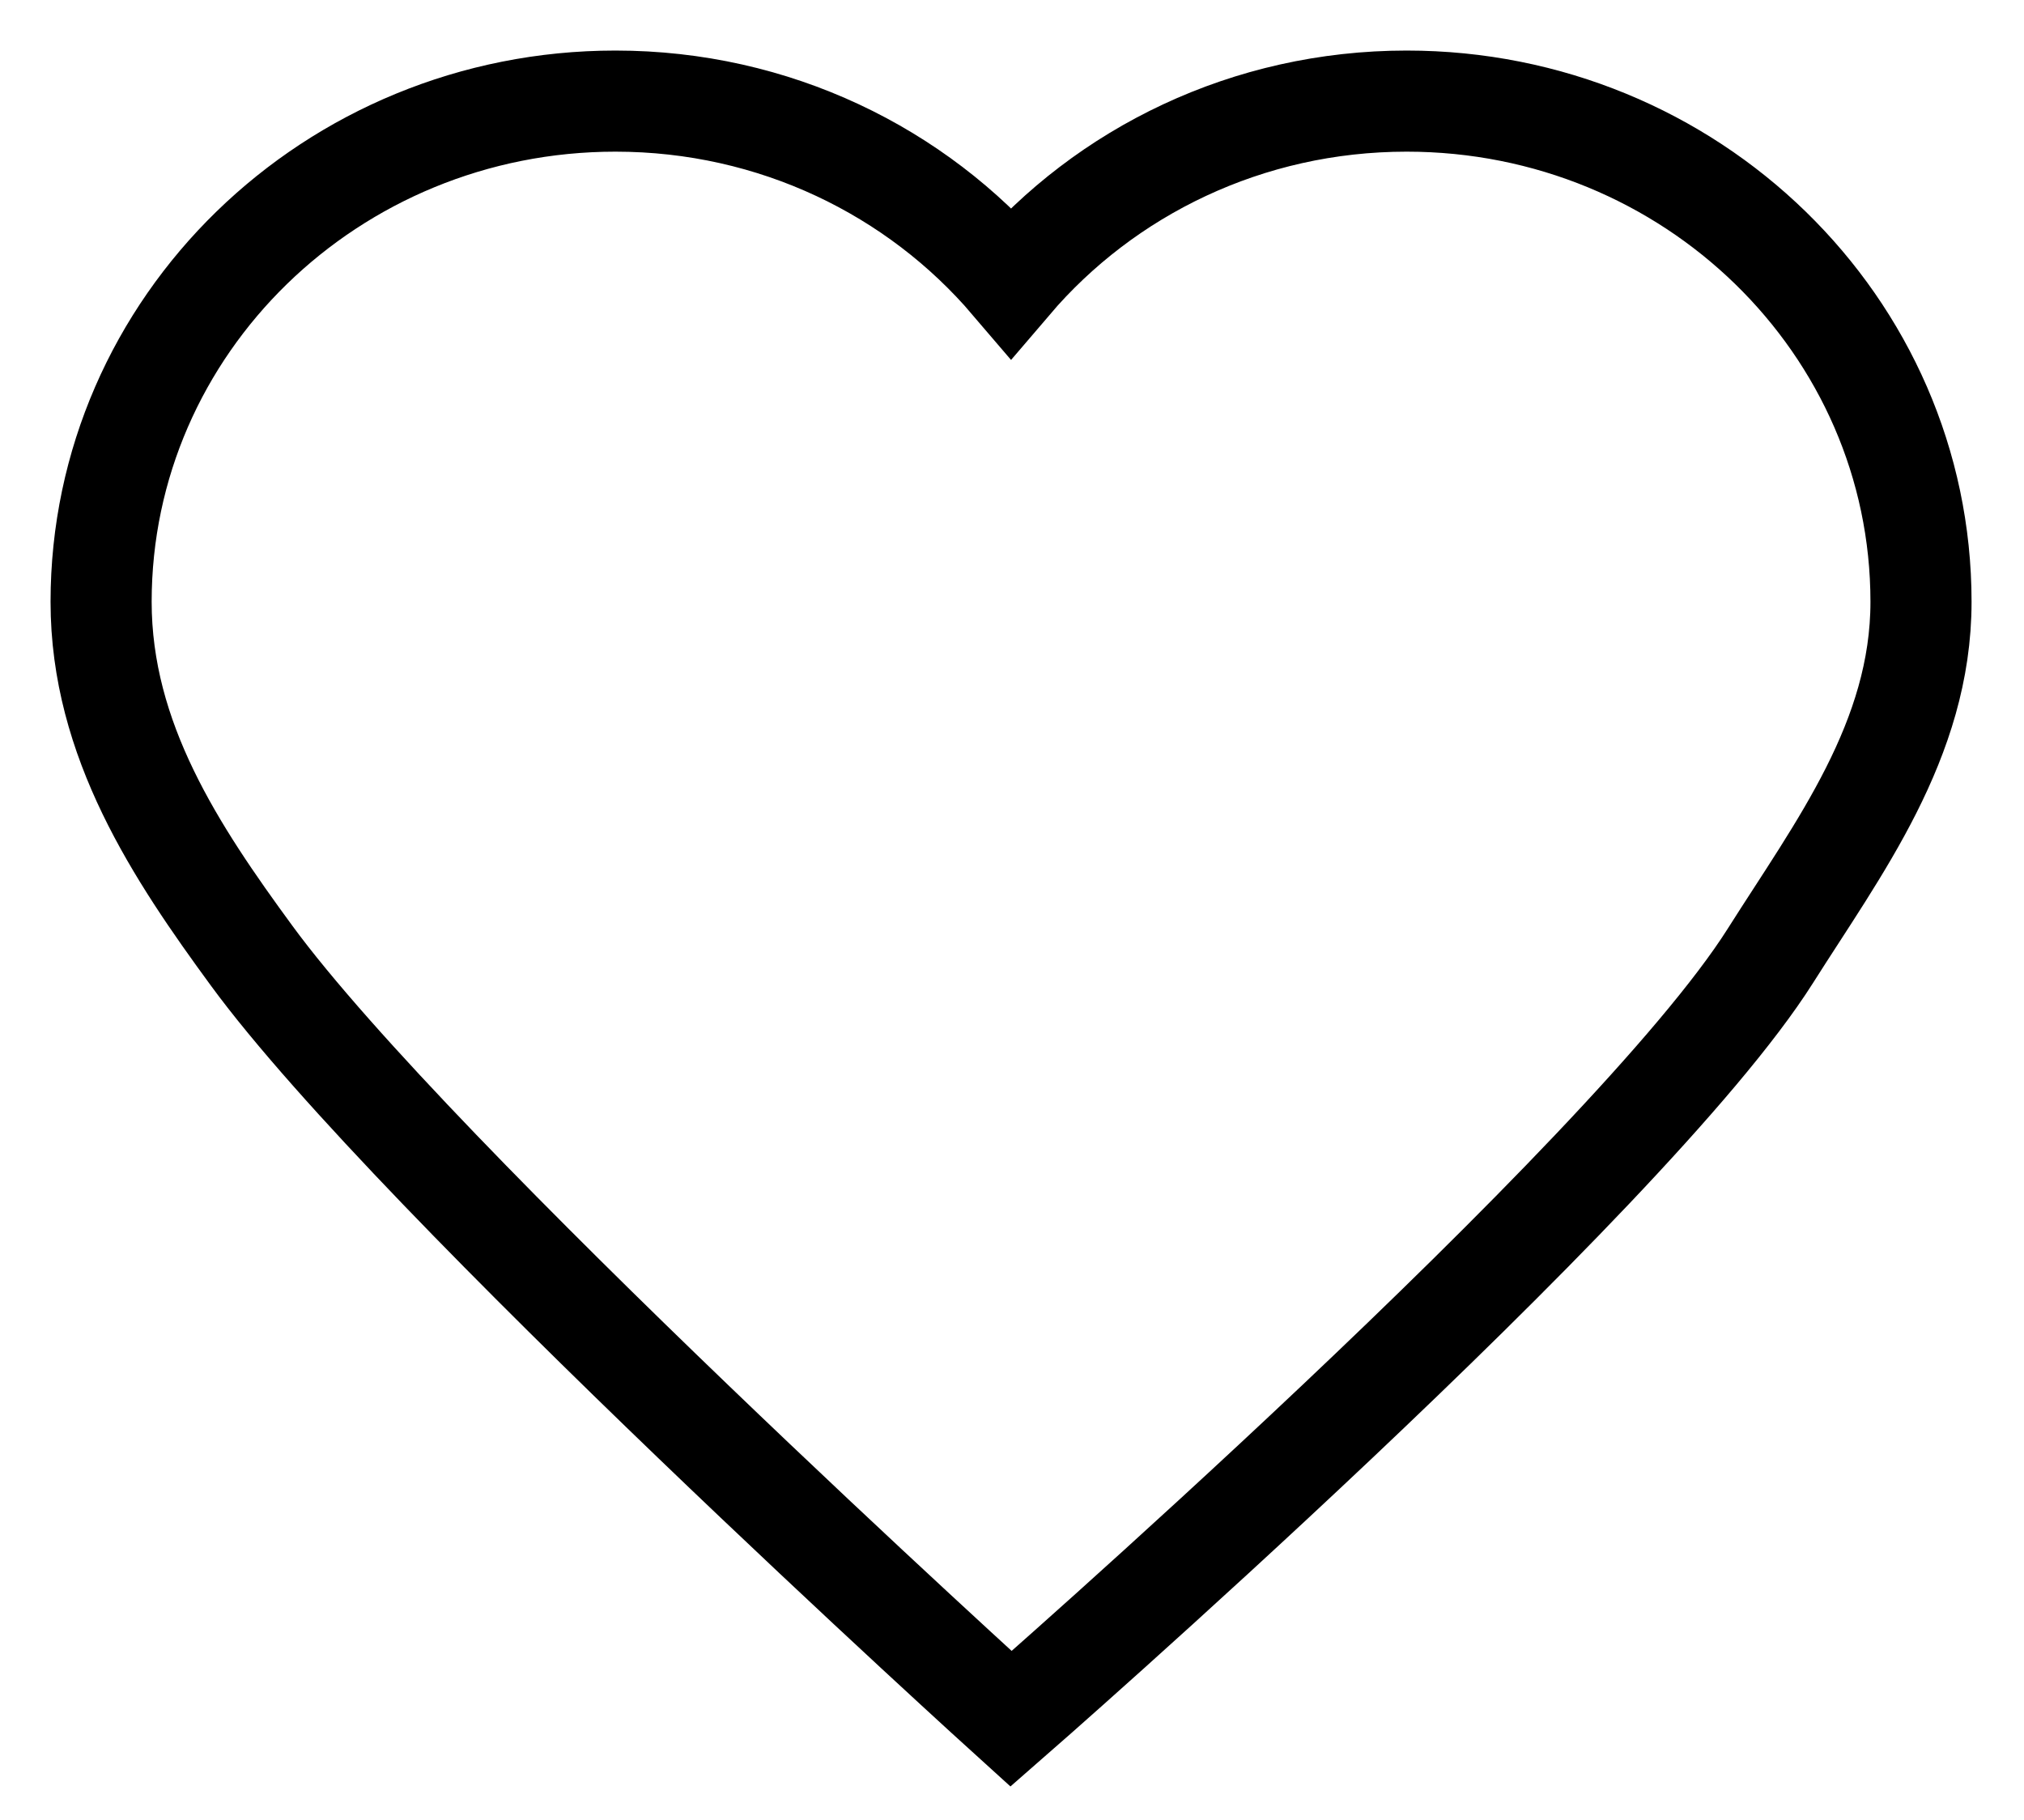
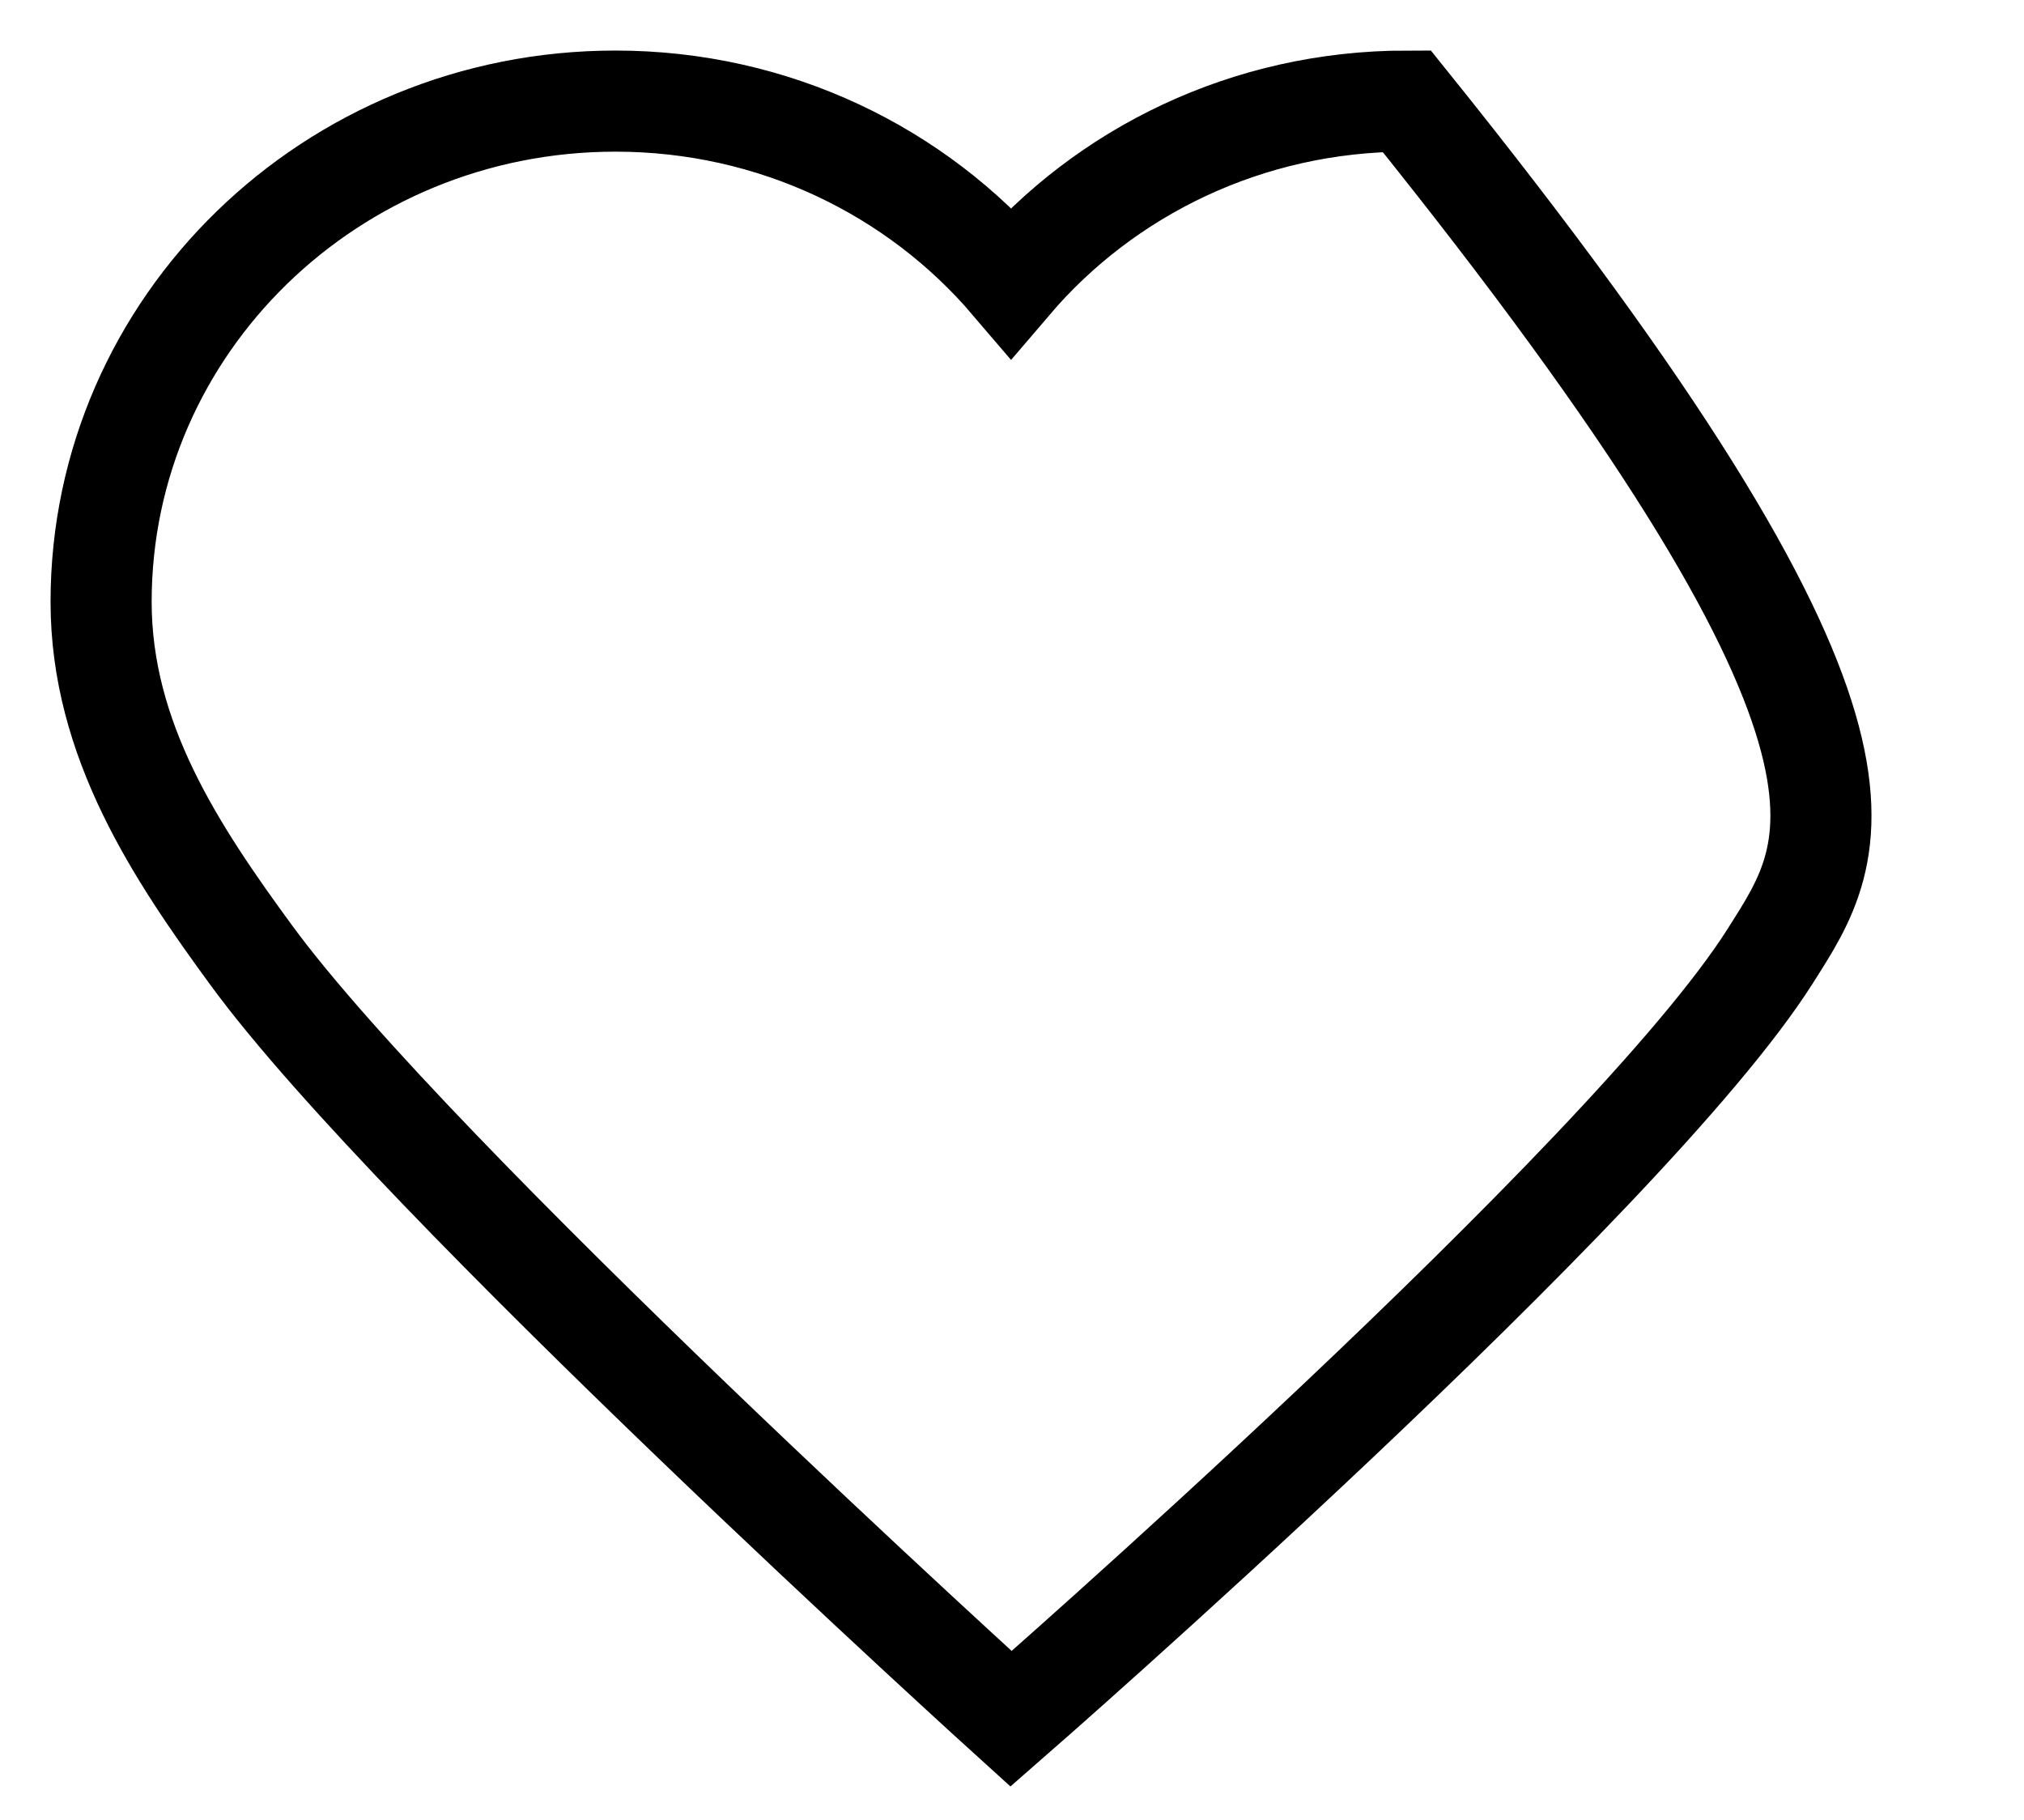
<svg xmlns="http://www.w3.org/2000/svg" width="714" height="642" viewBox="0 0 714 642" fill="none">
-   <path fill-rule="evenodd" clip-rule="evenodd" d="M356.667 606.333C356.667 606.333 146.629 416.112 88.813 337.196C62.098 300.732 35.666 261.08 35.666 212.301C35.666 114.745 116.893 35.666 217.101 35.666C273.234 35.666 323.394 60.504 356.667 99.499C389.94 60.504 440.098 35.666 496.23 35.666C596.439 35.666 677.667 114.745 677.667 212.301C677.667 261.08 648.502 299.261 624.52 337.196C574.629 416.112 356.667 606.333 356.667 606.333Z" stroke="black" stroke-width="35.667" stroke-linecap="round" />
+   <path fill-rule="evenodd" clip-rule="evenodd" d="M356.667 606.333C356.667 606.333 146.629 416.112 88.813 337.196C62.098 300.732 35.666 261.08 35.666 212.301C35.666 114.745 116.893 35.666 217.101 35.666C273.234 35.666 323.394 60.504 356.667 99.499C389.94 60.504 440.098 35.666 496.23 35.666C677.667 261.08 648.502 299.261 624.52 337.196C574.629 416.112 356.667 606.333 356.667 606.333Z" stroke="black" stroke-width="35.667" stroke-linecap="round" />
</svg>